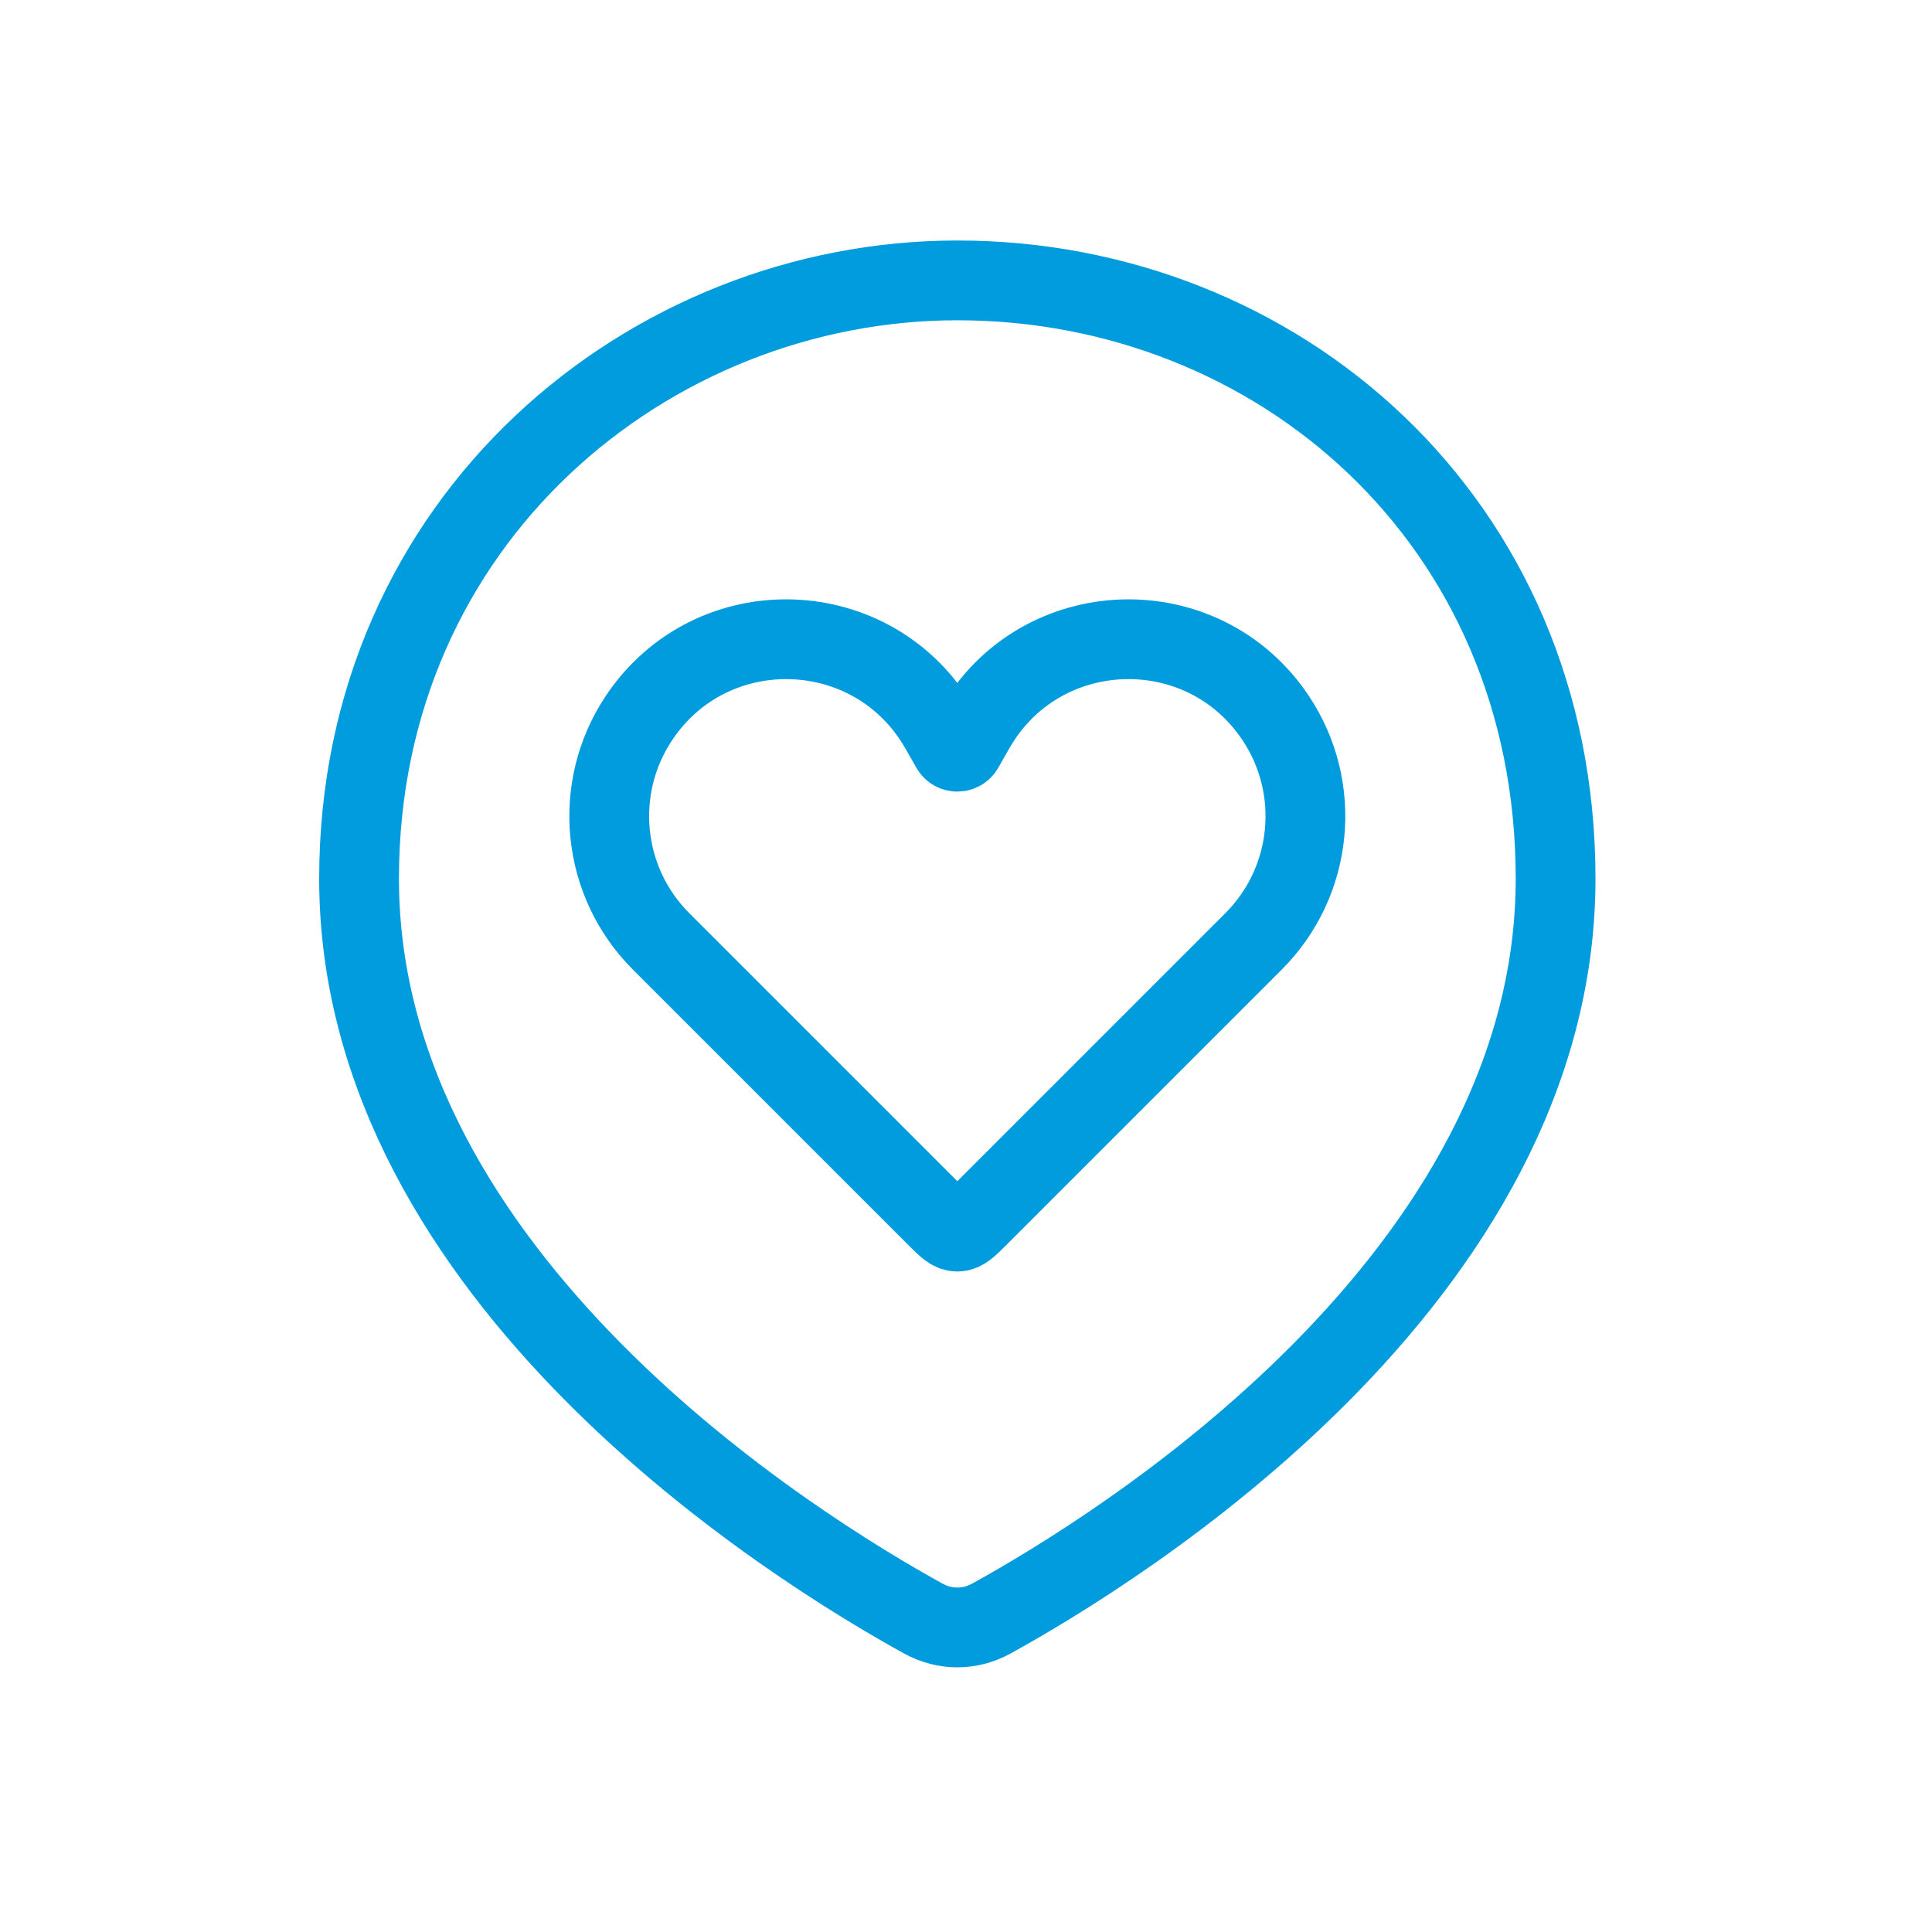
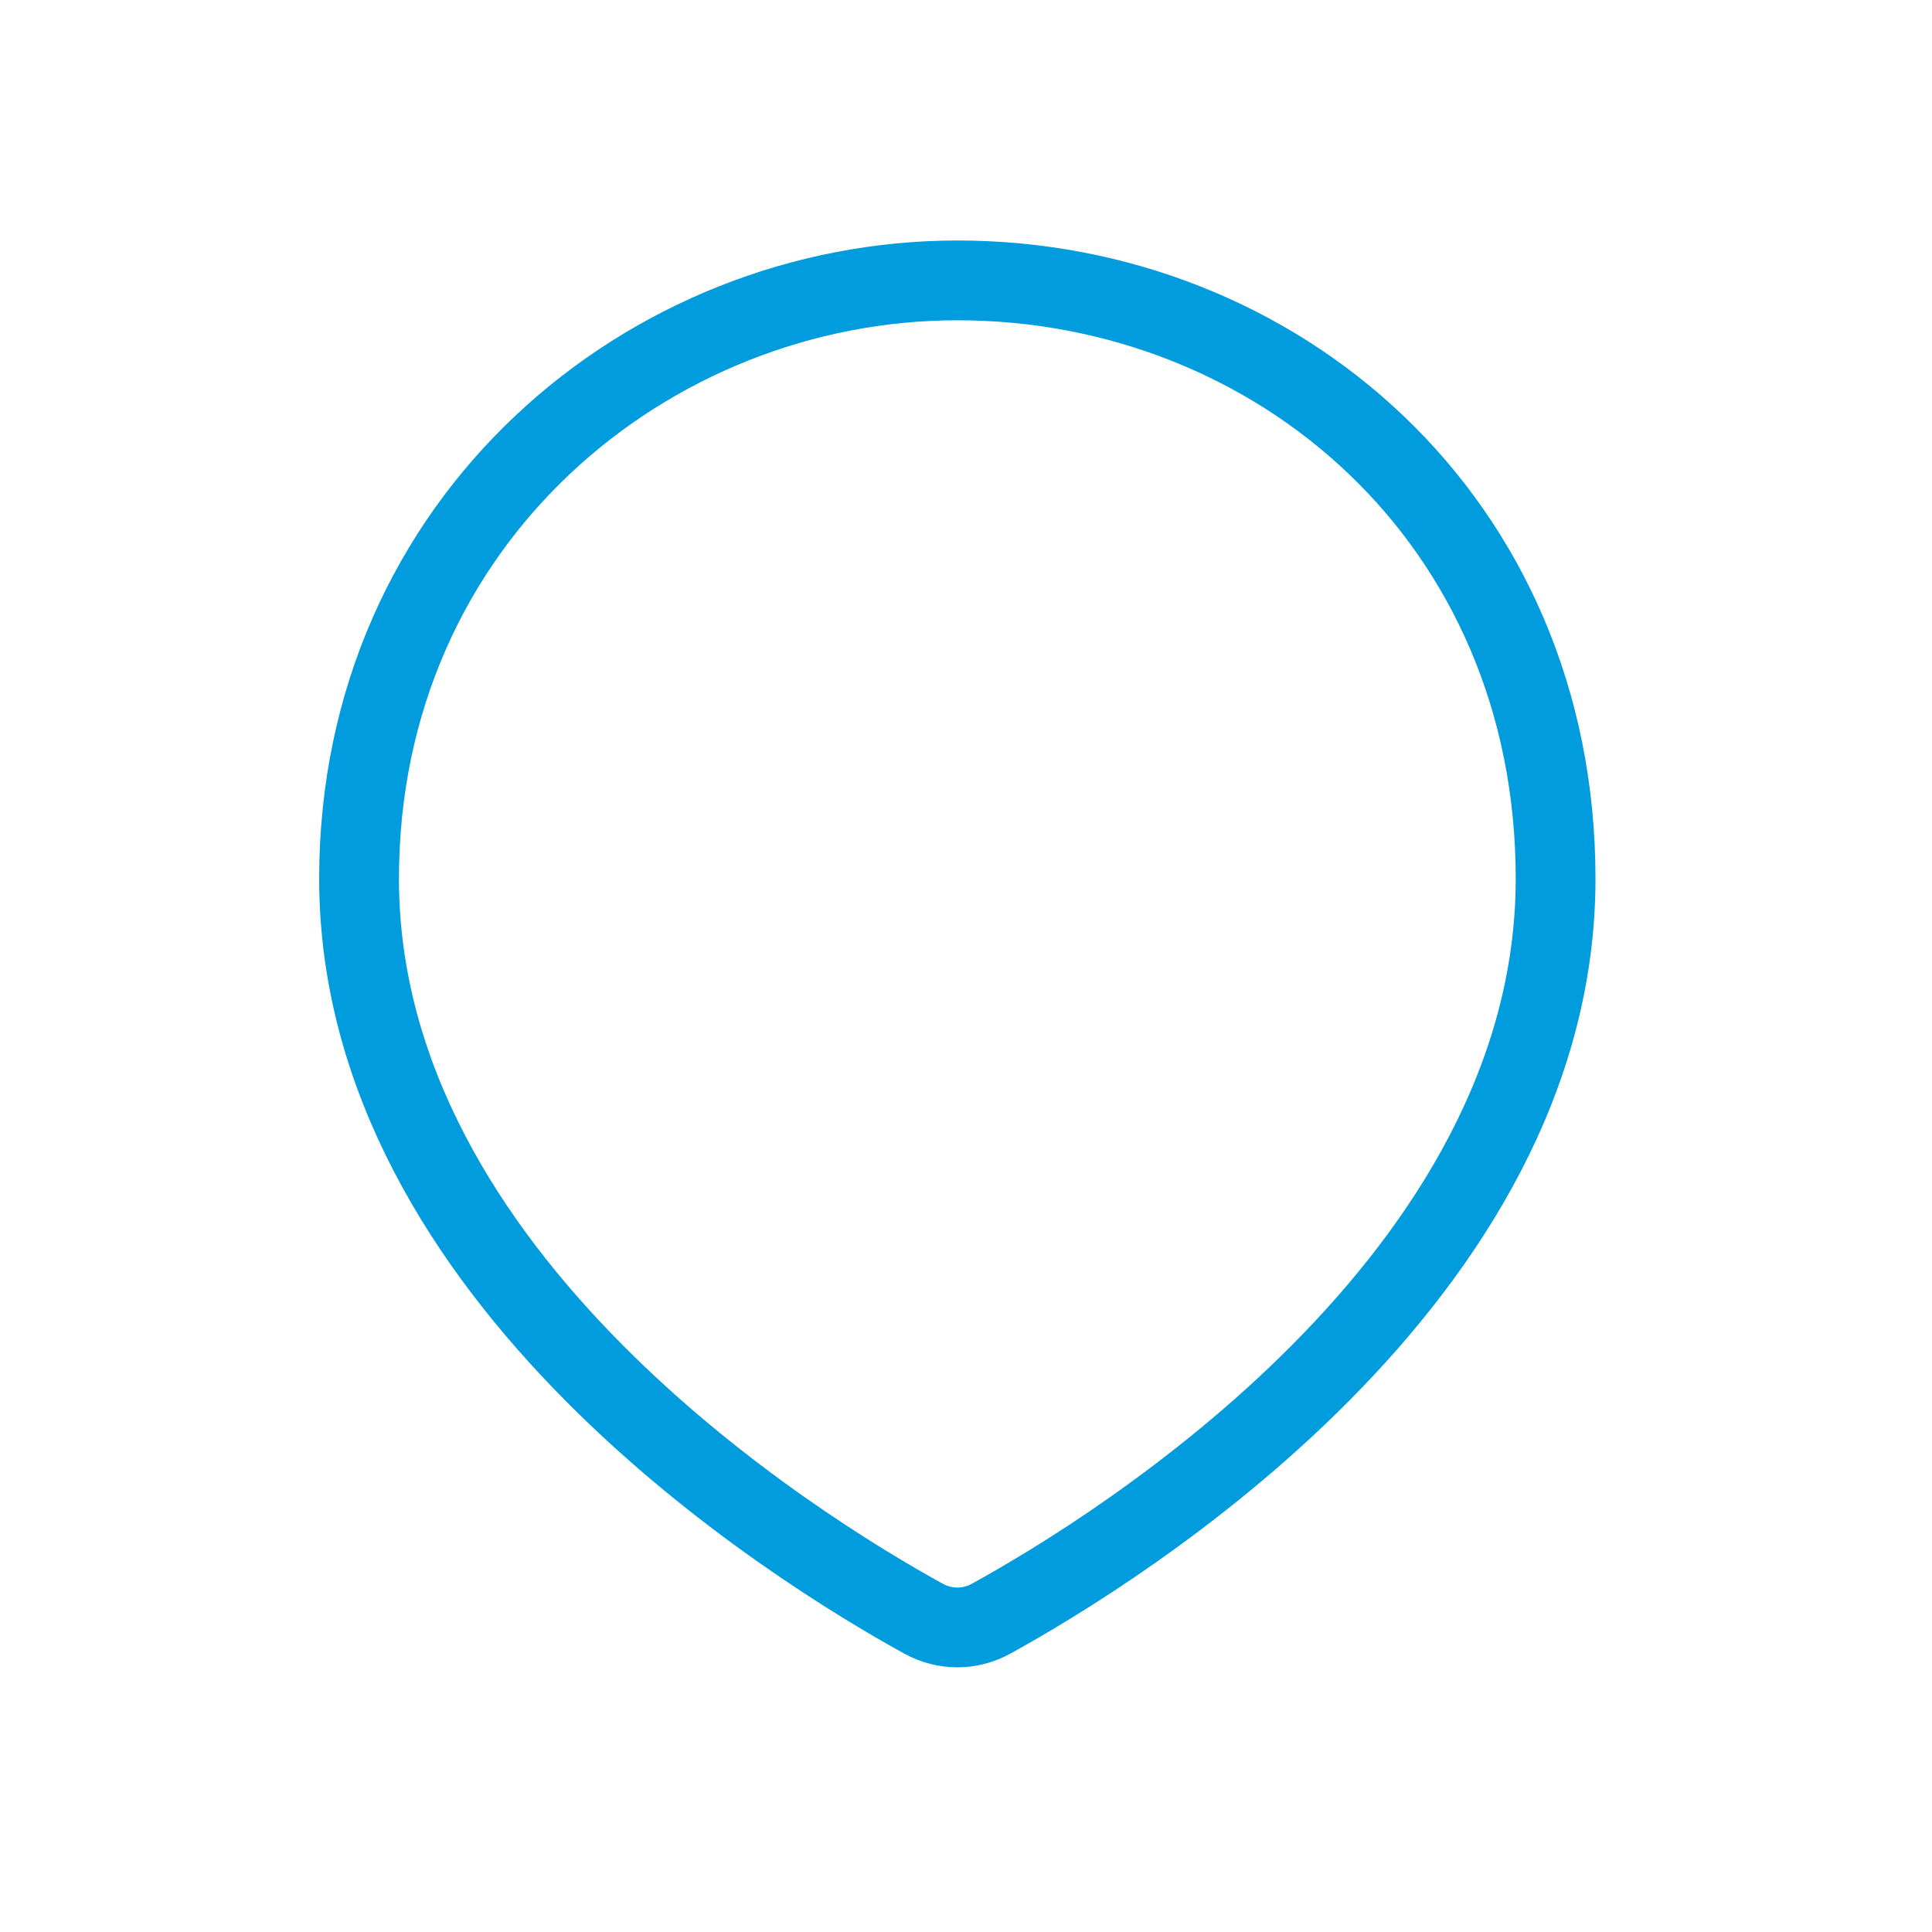
<svg xmlns="http://www.w3.org/2000/svg" width="79" height="79" viewBox="0 0 79 79" fill="none">
  <path d="M63.609 35.928C63.609 52.296 45.707 63.336 40.531 66.186C39.657 66.667 38.634 66.667 37.759 66.186C32.583 63.336 14.682 52.296 14.682 35.928C14.682 21.25 26.535 11.465 39.145 11.465C52.192 11.465 63.609 21.25 63.609 35.928Z" stroke="#009CDE" stroke-width="3.262" />
-   <path d="M27.031 38.492L38.306 49.767L38.306 49.767C38.702 50.163 38.899 50.361 39.145 50.361C39.391 50.361 39.588 50.163 39.984 49.767L51.259 38.492C53.698 36.053 54.077 32.231 52.163 29.361C49.179 24.885 42.528 25.114 39.859 29.785L39.399 30.59C39.287 30.787 39.003 30.787 38.891 30.59L38.43 29.785C35.761 25.114 29.11 24.885 26.127 29.361C24.213 32.231 24.592 36.053 27.031 38.492Z" stroke="#009CDE" stroke-width="3.262" />
</svg>